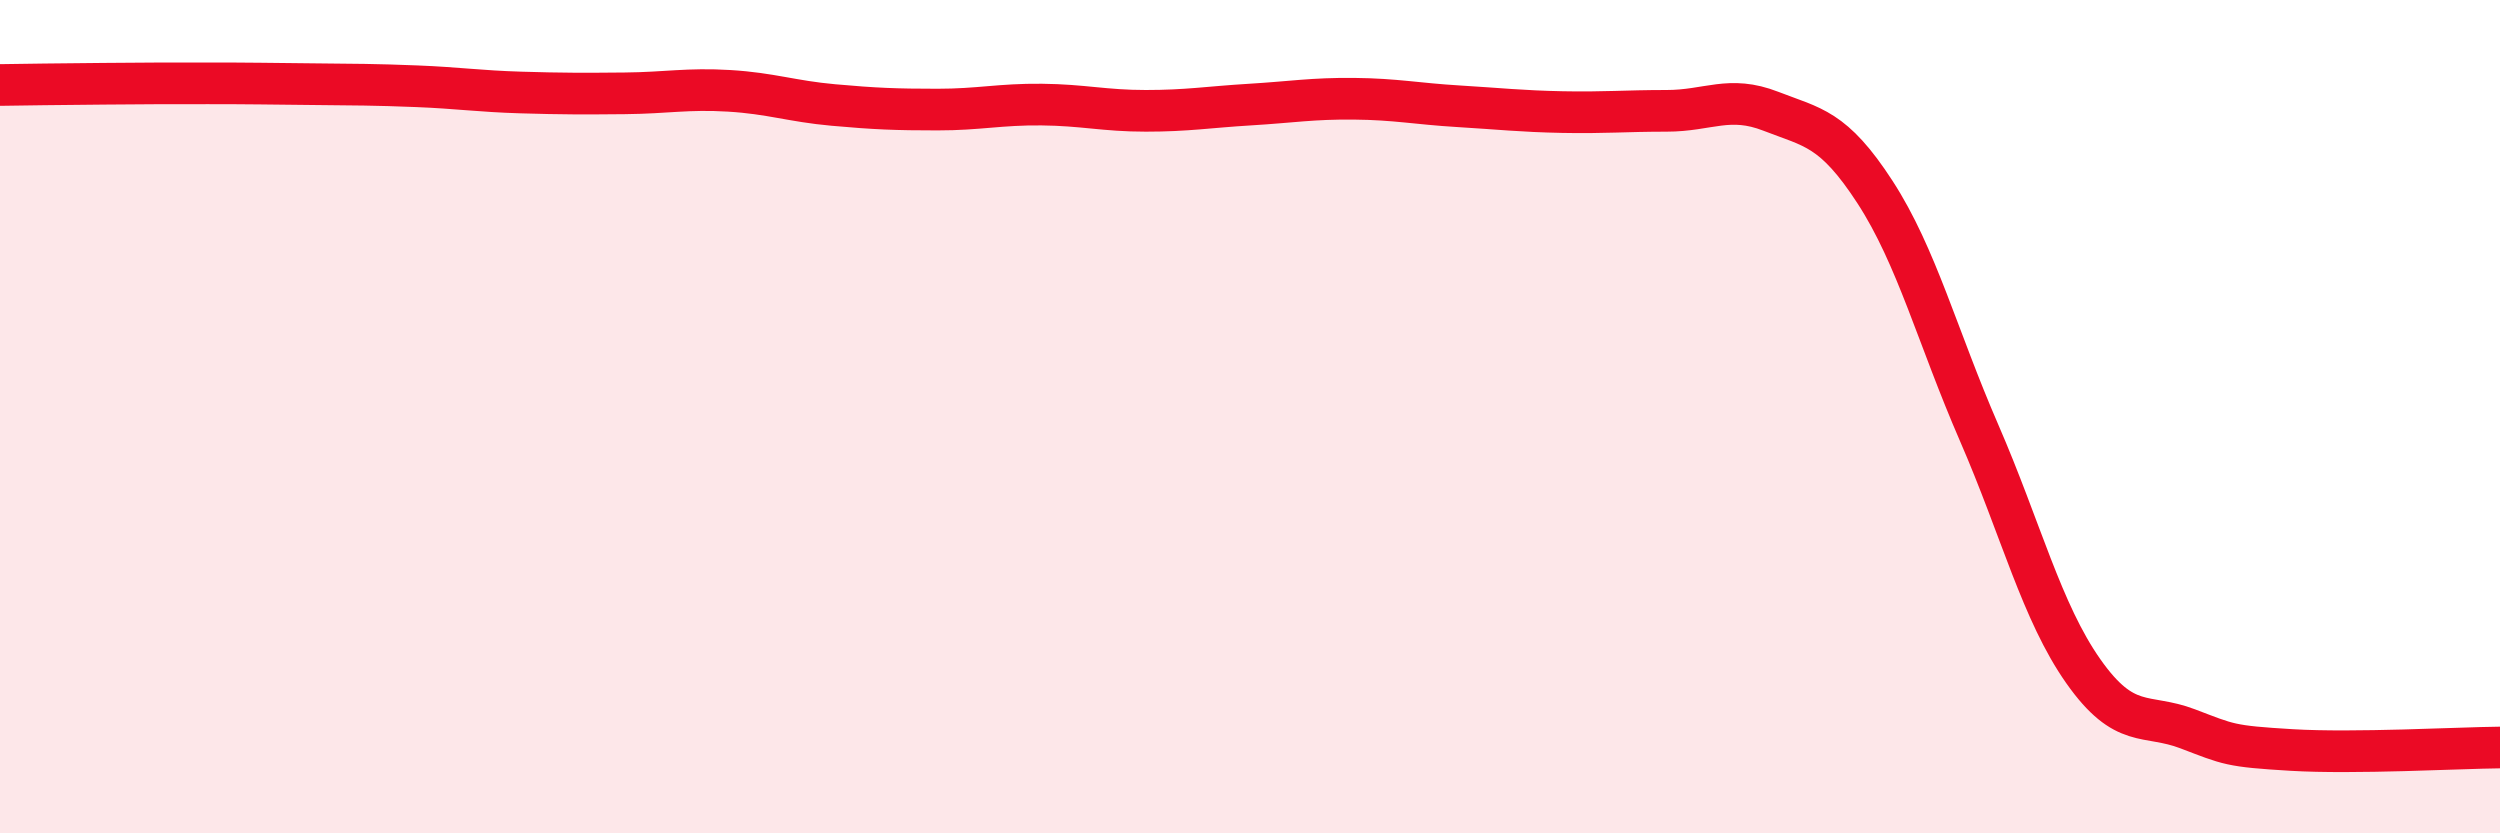
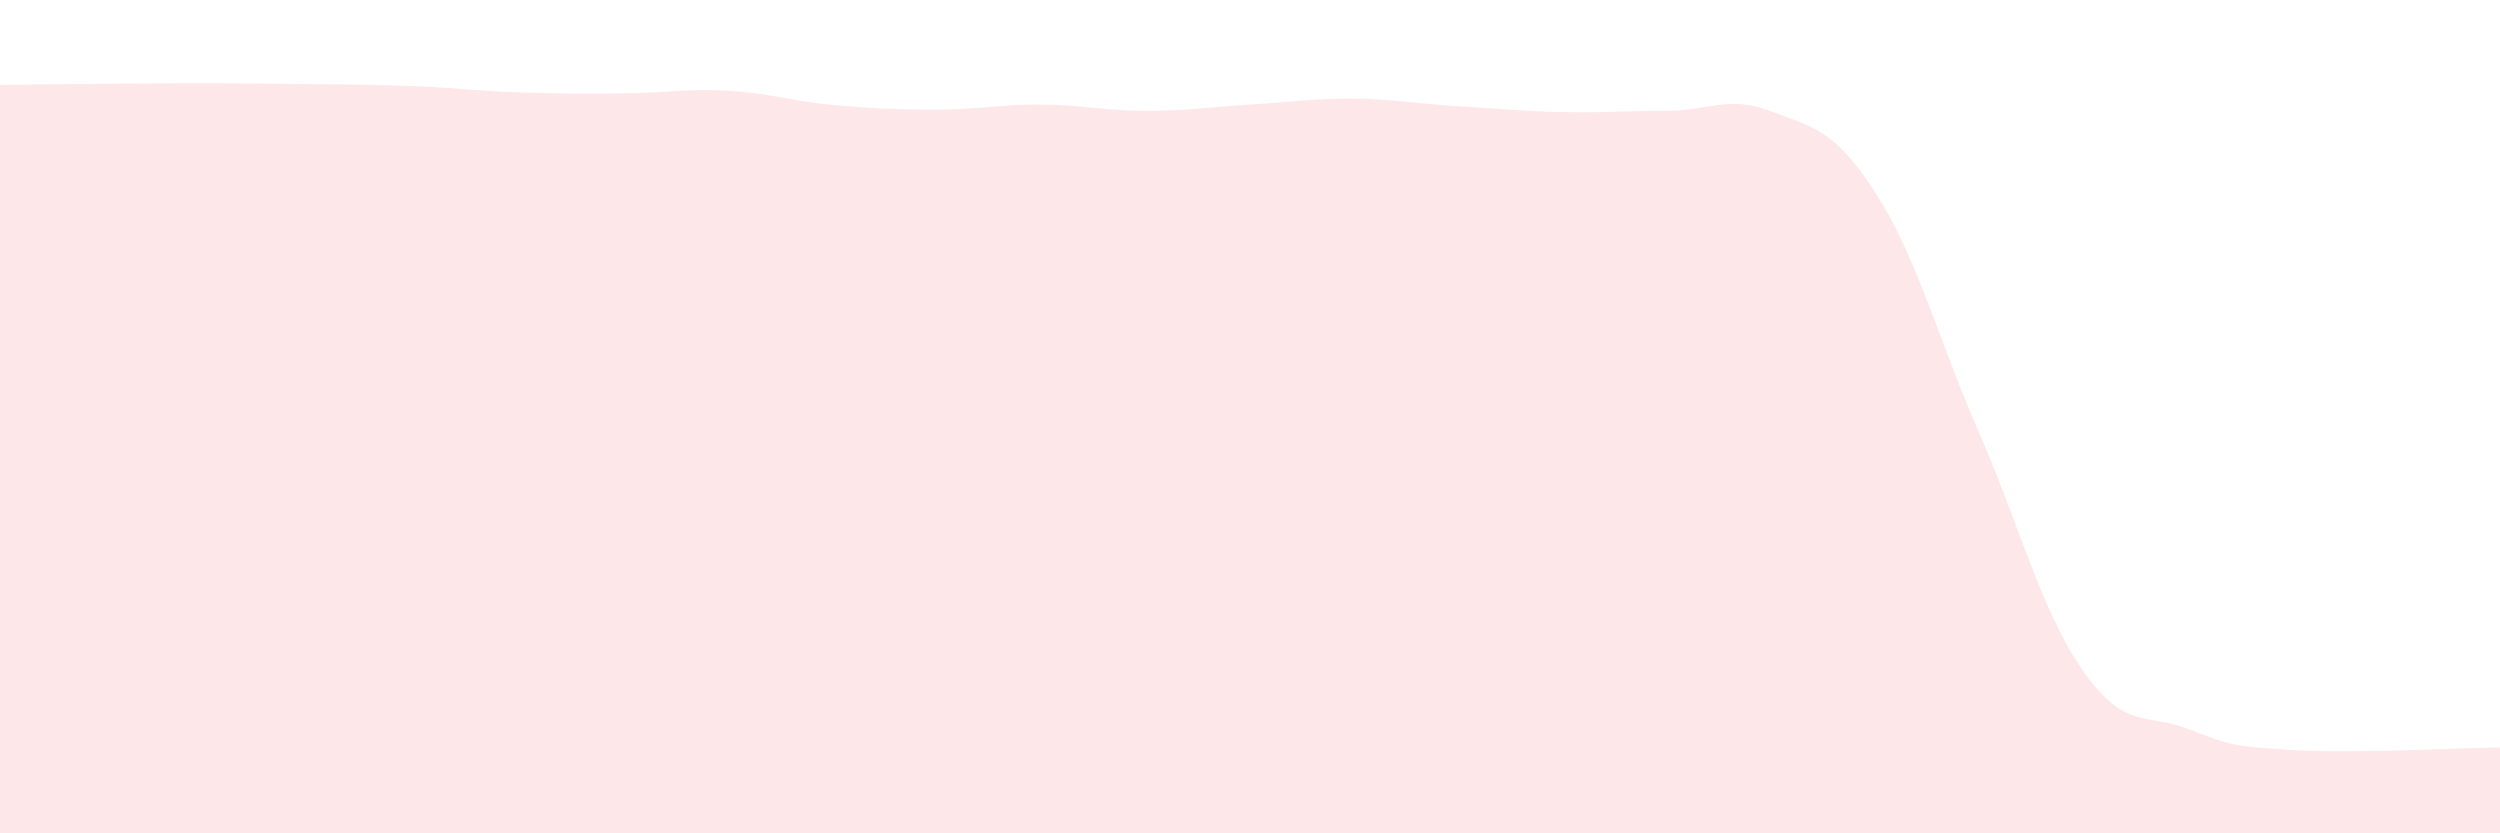
<svg xmlns="http://www.w3.org/2000/svg" width="60" height="20" viewBox="0 0 60 20">
  <path d="M 0,2.04 C 0.5,2.03 1.5,2.02 2.5,2.01 C 3.5,2 4,2 5,2 C 6,2 6.5,2.01 7.5,2.02 C 8.5,2.03 9,2.03 10,2.07 C 11,2.11 11.5,2.19 12.5,2.22 C 13.5,2.25 14,2.25 15,2.24 C 16,2.23 16.5,2.12 17.5,2.18 C 18.5,2.24 19,2.43 20,2.52 C 21,2.61 21.5,2.63 22.5,2.63 C 23.5,2.63 24,2.5 25,2.51 C 26,2.52 26.5,2.66 27.5,2.66 C 28.5,2.66 29,2.57 30,2.51 C 31,2.45 31.5,2.36 32.5,2.37 C 33.5,2.38 34,2.49 35,2.55 C 36,2.61 36.5,2.67 37.5,2.69 C 38.5,2.71 39,2.66 40,2.66 C 41,2.66 41.5,2.28 42.5,2.67 C 43.5,3.06 44,3.07 45,4.61 C 46,6.15 46.5,8.09 47.5,10.39 C 48.5,12.69 49,14.69 50,16.11 C 51,17.53 51.5,17.11 52.5,17.49 C 53.5,17.87 53.5,17.91 55,18 C 56.5,18.09 59,17.95 60,17.94L60 20L0 20Z" fill="#EB0A25" opacity="0.1" stroke-linecap="round" stroke-linejoin="round" />
-   <path d="M 0,2.04 C 0.5,2.03 1.5,2.02 2.5,2.01 C 3.5,2 4,2 5,2 C 6,2 6.5,2.01 7.5,2.02 C 8.5,2.03 9,2.03 10,2.07 C 11,2.11 11.5,2.19 12.5,2.22 C 13.5,2.25 14,2.25 15,2.24 C 16,2.23 16.5,2.12 17.5,2.18 C 18.5,2.24 19,2.43 20,2.52 C 21,2.61 21.5,2.63 22.5,2.63 C 23.5,2.63 24,2.5 25,2.51 C 26,2.52 26.5,2.66 27.5,2.66 C 28.5,2.66 29,2.57 30,2.51 C 31,2.45 31.5,2.36 32.5,2.37 C 33.5,2.38 34,2.49 35,2.55 C 36,2.61 36.5,2.67 37.5,2.69 C 38.5,2.71 39,2.66 40,2.66 C 41,2.66 41.5,2.28 42.5,2.67 C 43.5,3.06 44,3.07 45,4.61 C 46,6.15 46.5,8.09 47.5,10.39 C 48.5,12.69 49,14.69 50,16.11 C 51,17.53 51.5,17.11 52.5,17.49 C 53.5,17.87 53.5,17.91 55,18 C 56.5,18.09 59,17.95 60,17.94" stroke="#EB0A25" stroke-width="1" fill="none" stroke-linecap="round" stroke-linejoin="round" />
</svg>